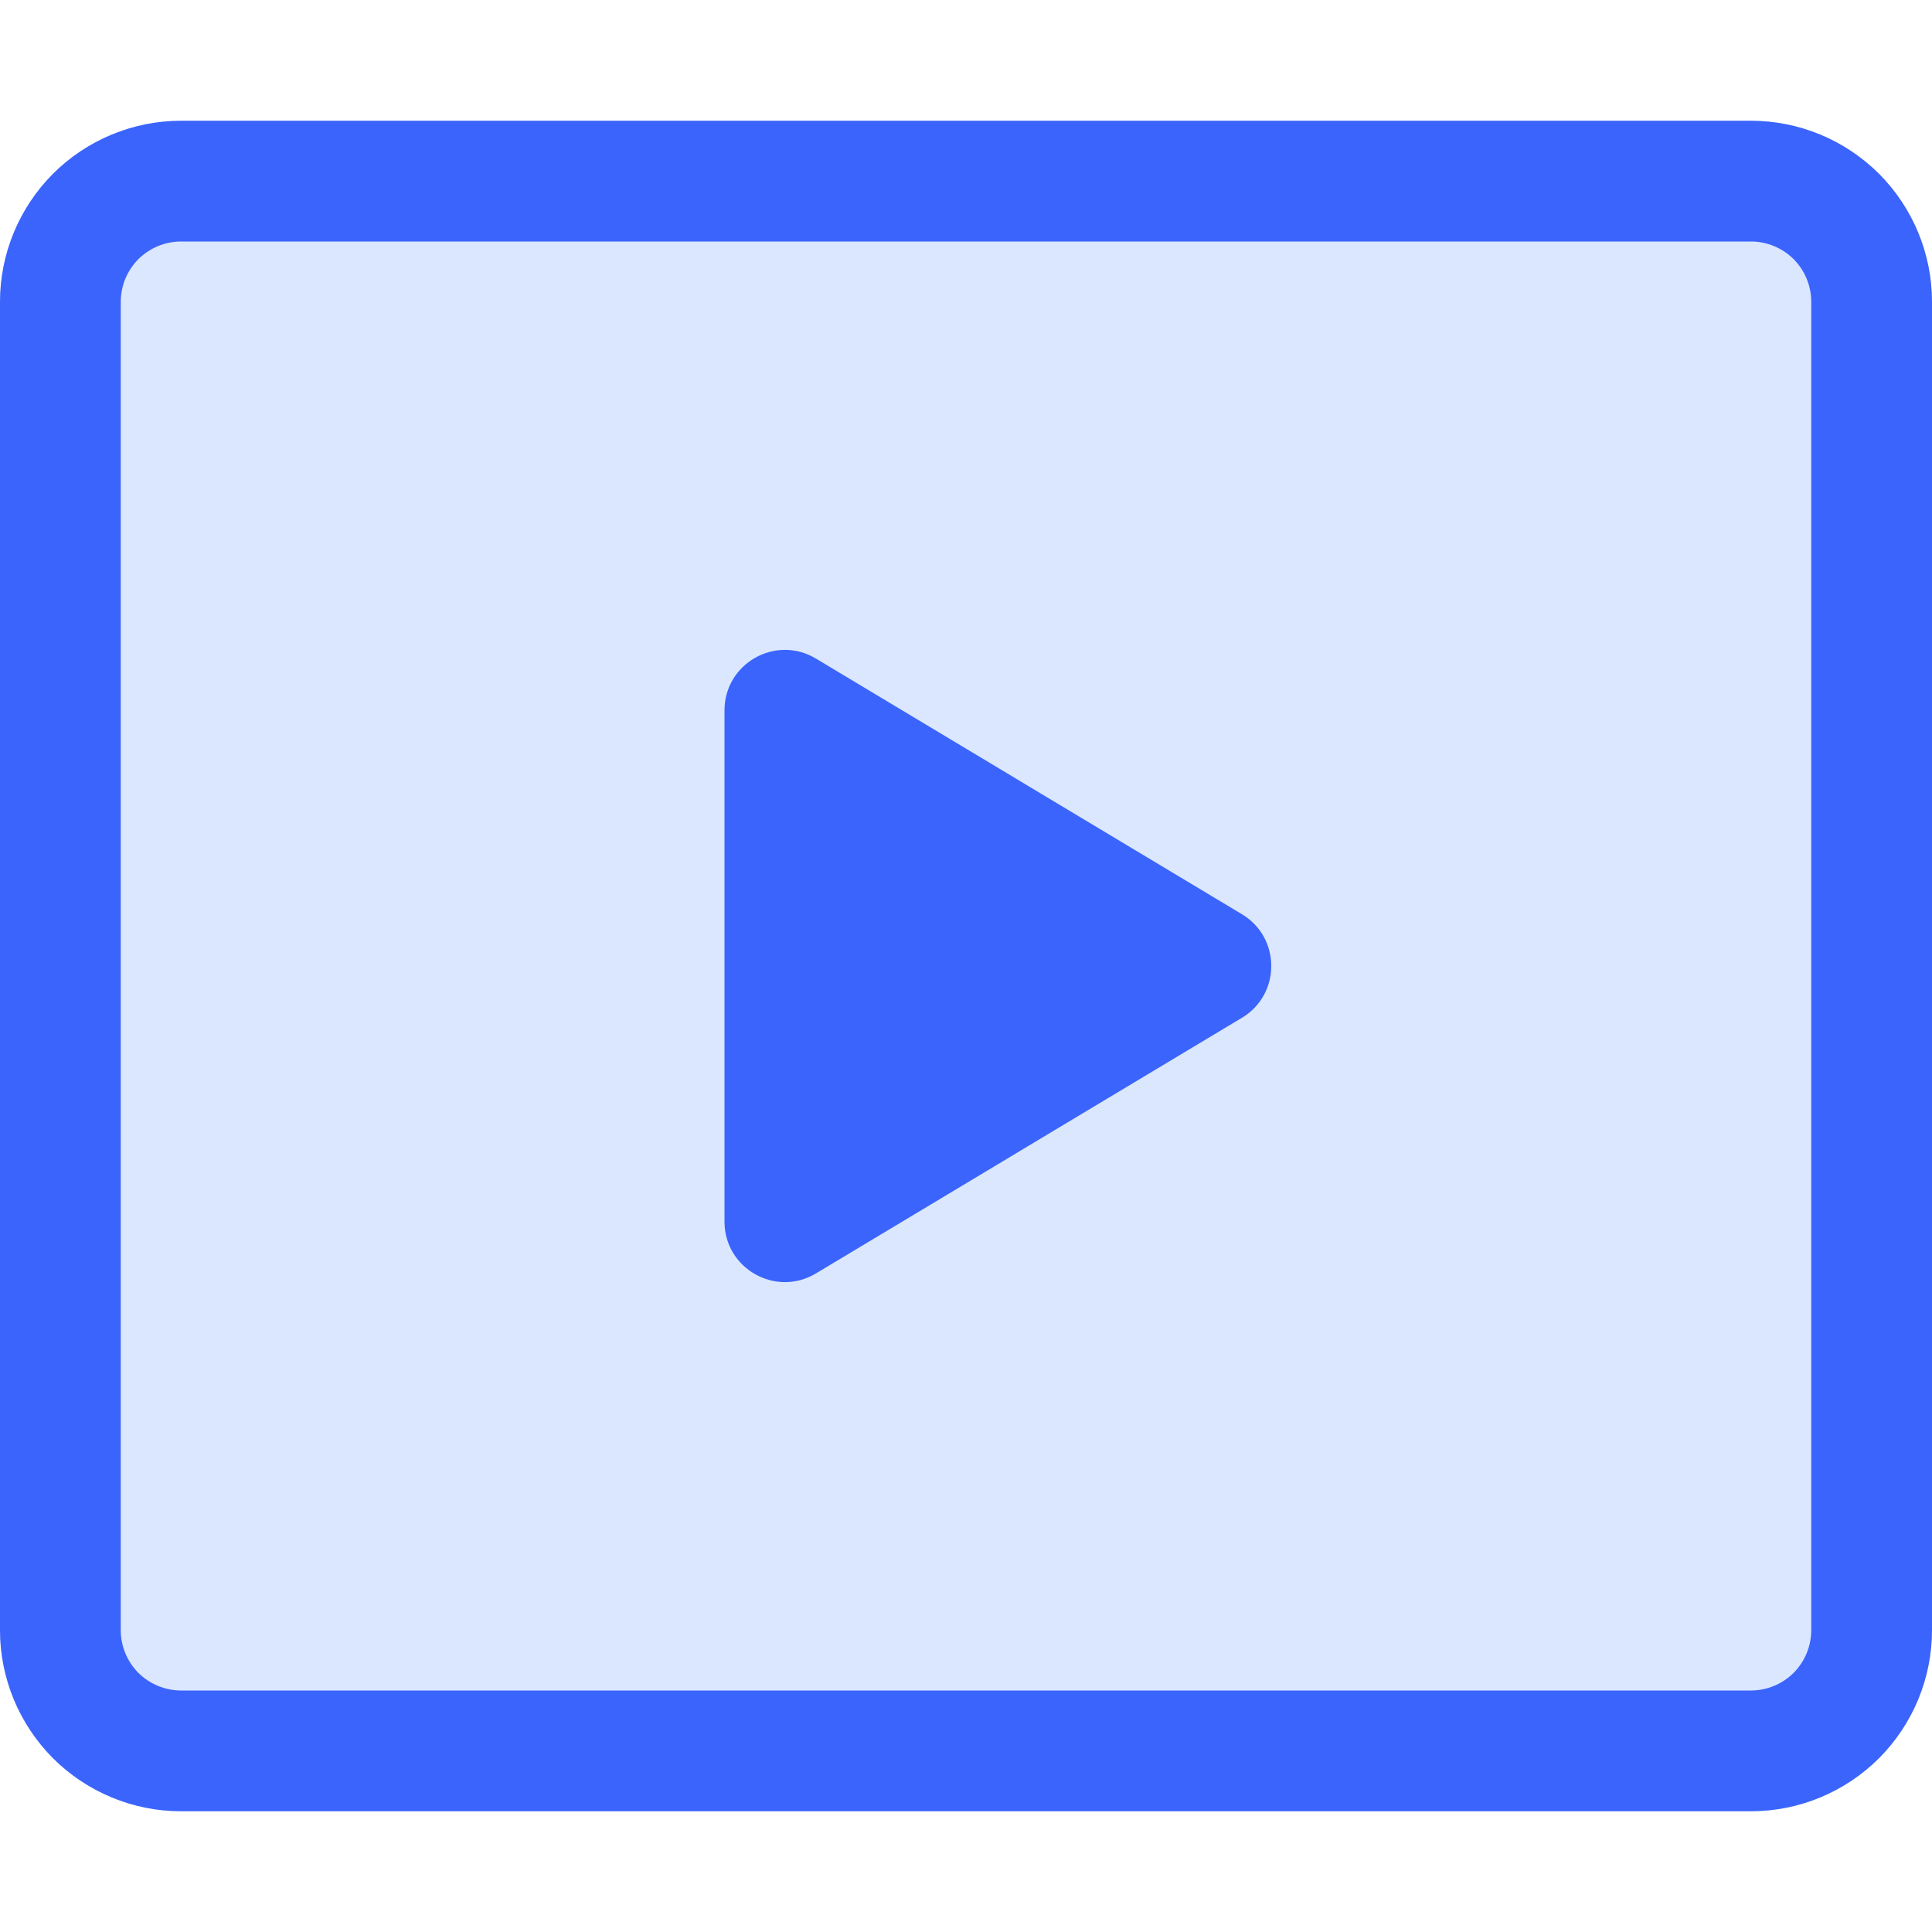
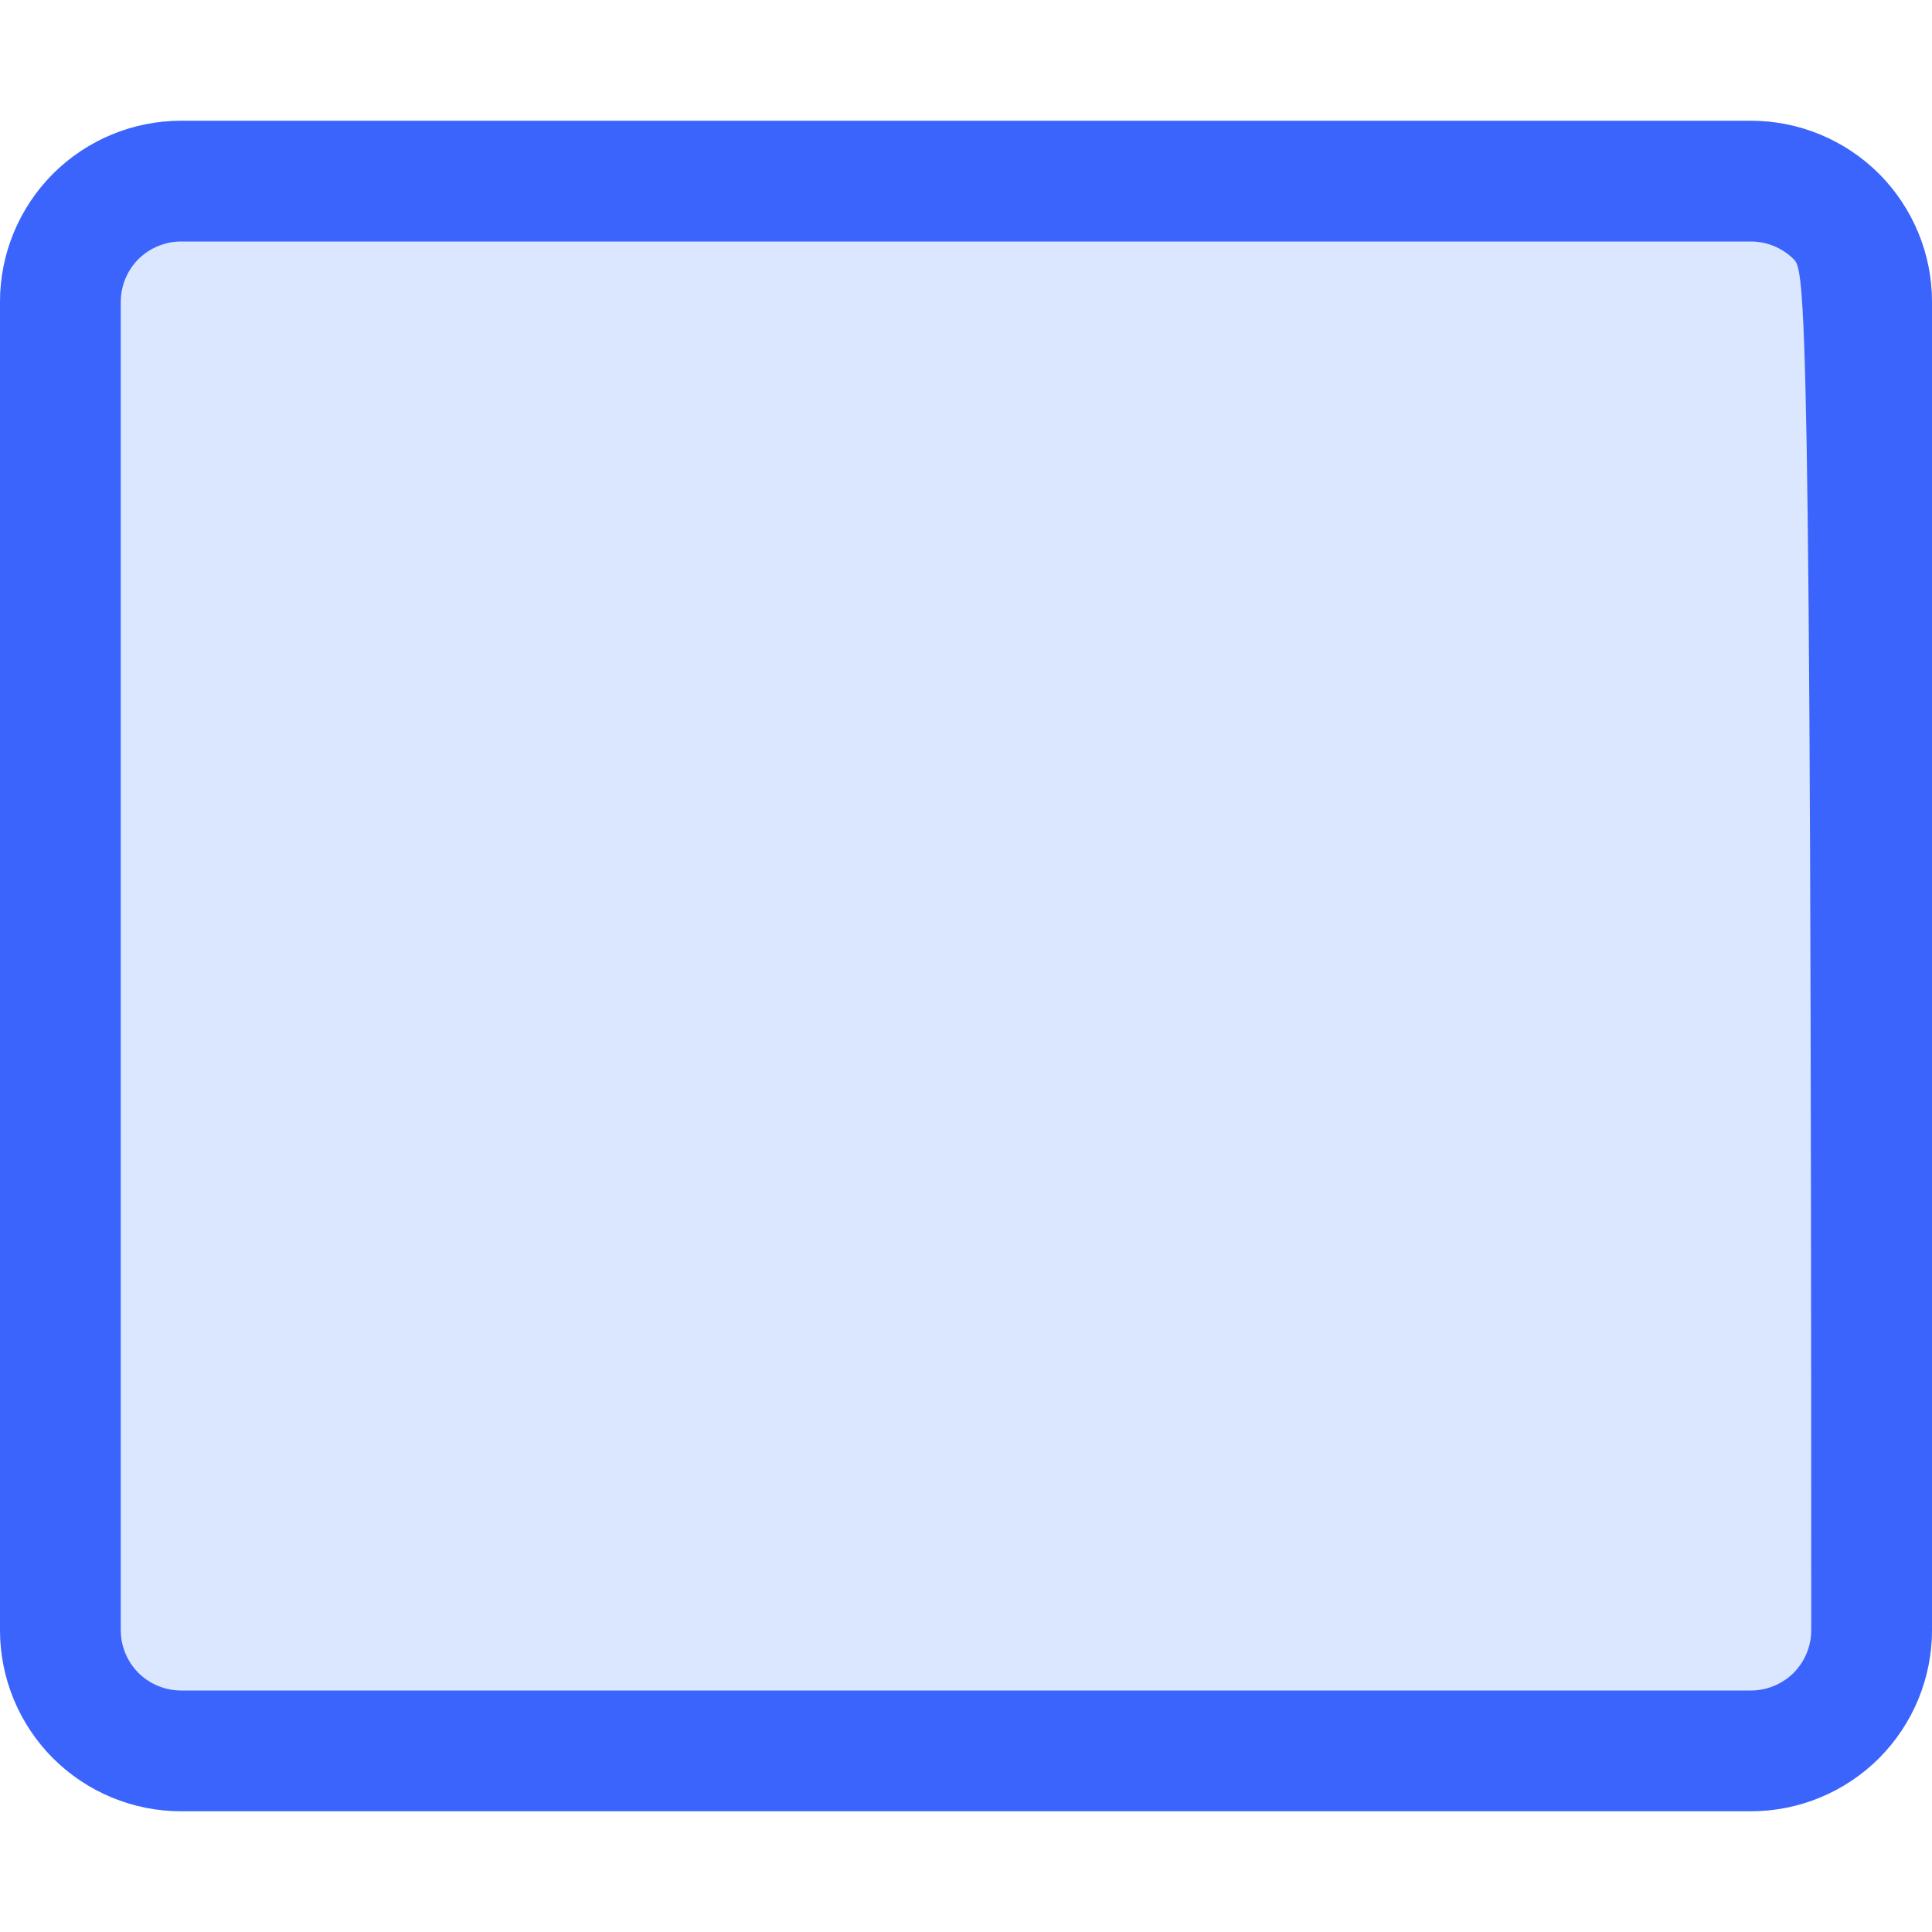
<svg xmlns="http://www.w3.org/2000/svg" viewBox="0 0 16 16" fill="none">
  <path opacity="0.2" d="M1.5 1H14.5C14.898 1 15.279 1.158 15.561 1.439C15.842 1.721 16 2.102 16 2.5V13.5C16 13.898 15.842 14.279 15.561 14.561C15.279 14.842 14.898 15 14.5 15H1.5C1.102 15 0.721 14.842 0.439 14.561C0.158 14.279 0 13.898 0 13.5V2.5C0 2.102 0.158 1.721 0.439 1.439C0.721 1.158 1.102 1 1.5 1Z" fill="#4F87FE" />
-   <path fill-rule="evenodd" clip-rule="evenodd" d="M14.5 2H1.5C1.367 2 1.24 2.053 1.146 2.146C1.053 2.24 1 2.367 1 2.5V13.5C1 13.633 1.053 13.76 1.146 13.854C1.24 13.947 1.367 14 1.5 14H14.5C14.633 14 14.76 13.947 14.854 13.854C14.947 13.76 15 13.633 15 13.5V2.5C15 2.367 14.947 2.24 14.854 2.146C14.76 2.053 14.633 2 14.5 2ZM14.5 1H1.5C1.102 1 0.721 1.158 0.439 1.439C0.158 1.721 0 2.102 0 2.5V13.5C0 13.898 0.158 14.279 0.439 14.561C0.721 14.842 1.102 15 1.5 15H14.5C14.898 15 15.279 14.842 15.561 14.561C15.842 14.279 16 13.898 16 13.5V2.5C16 2.102 15.842 1.721 15.561 1.439C15.279 1.158 14.898 1 14.5 1Z" fill="#3B64FC" />
-   <path d="M10.285 7.571L6.757 5.454C6.424 5.254 6 5.494 6 5.883V10.117C6 10.506 6.424 10.746 6.757 10.546L10.285 8.429C10.609 8.235 10.609 7.765 10.285 7.571Z" fill="#3B64FC" />
+   <path fill-rule="evenodd" clip-rule="evenodd" d="M14.5 2H1.5C1.367 2 1.24 2.053 1.146 2.146C1.053 2.24 1 2.367 1 2.5V13.5C1 13.633 1.053 13.76 1.146 13.854C1.24 13.947 1.367 14 1.5 14H14.5C14.633 14 14.76 13.947 14.854 13.854C14.947 13.76 15 13.633 15 13.5C15 2.367 14.947 2.24 14.854 2.146C14.76 2.053 14.633 2 14.5 2ZM14.5 1H1.5C1.102 1 0.721 1.158 0.439 1.439C0.158 1.721 0 2.102 0 2.5V13.5C0 13.898 0.158 14.279 0.439 14.561C0.721 14.842 1.102 15 1.5 15H14.5C14.898 15 15.279 14.842 15.561 14.561C15.842 14.279 16 13.898 16 13.5V2.5C16 2.102 15.842 1.721 15.561 1.439C15.279 1.158 14.898 1 14.5 1Z" fill="#3B64FC" />
</svg>